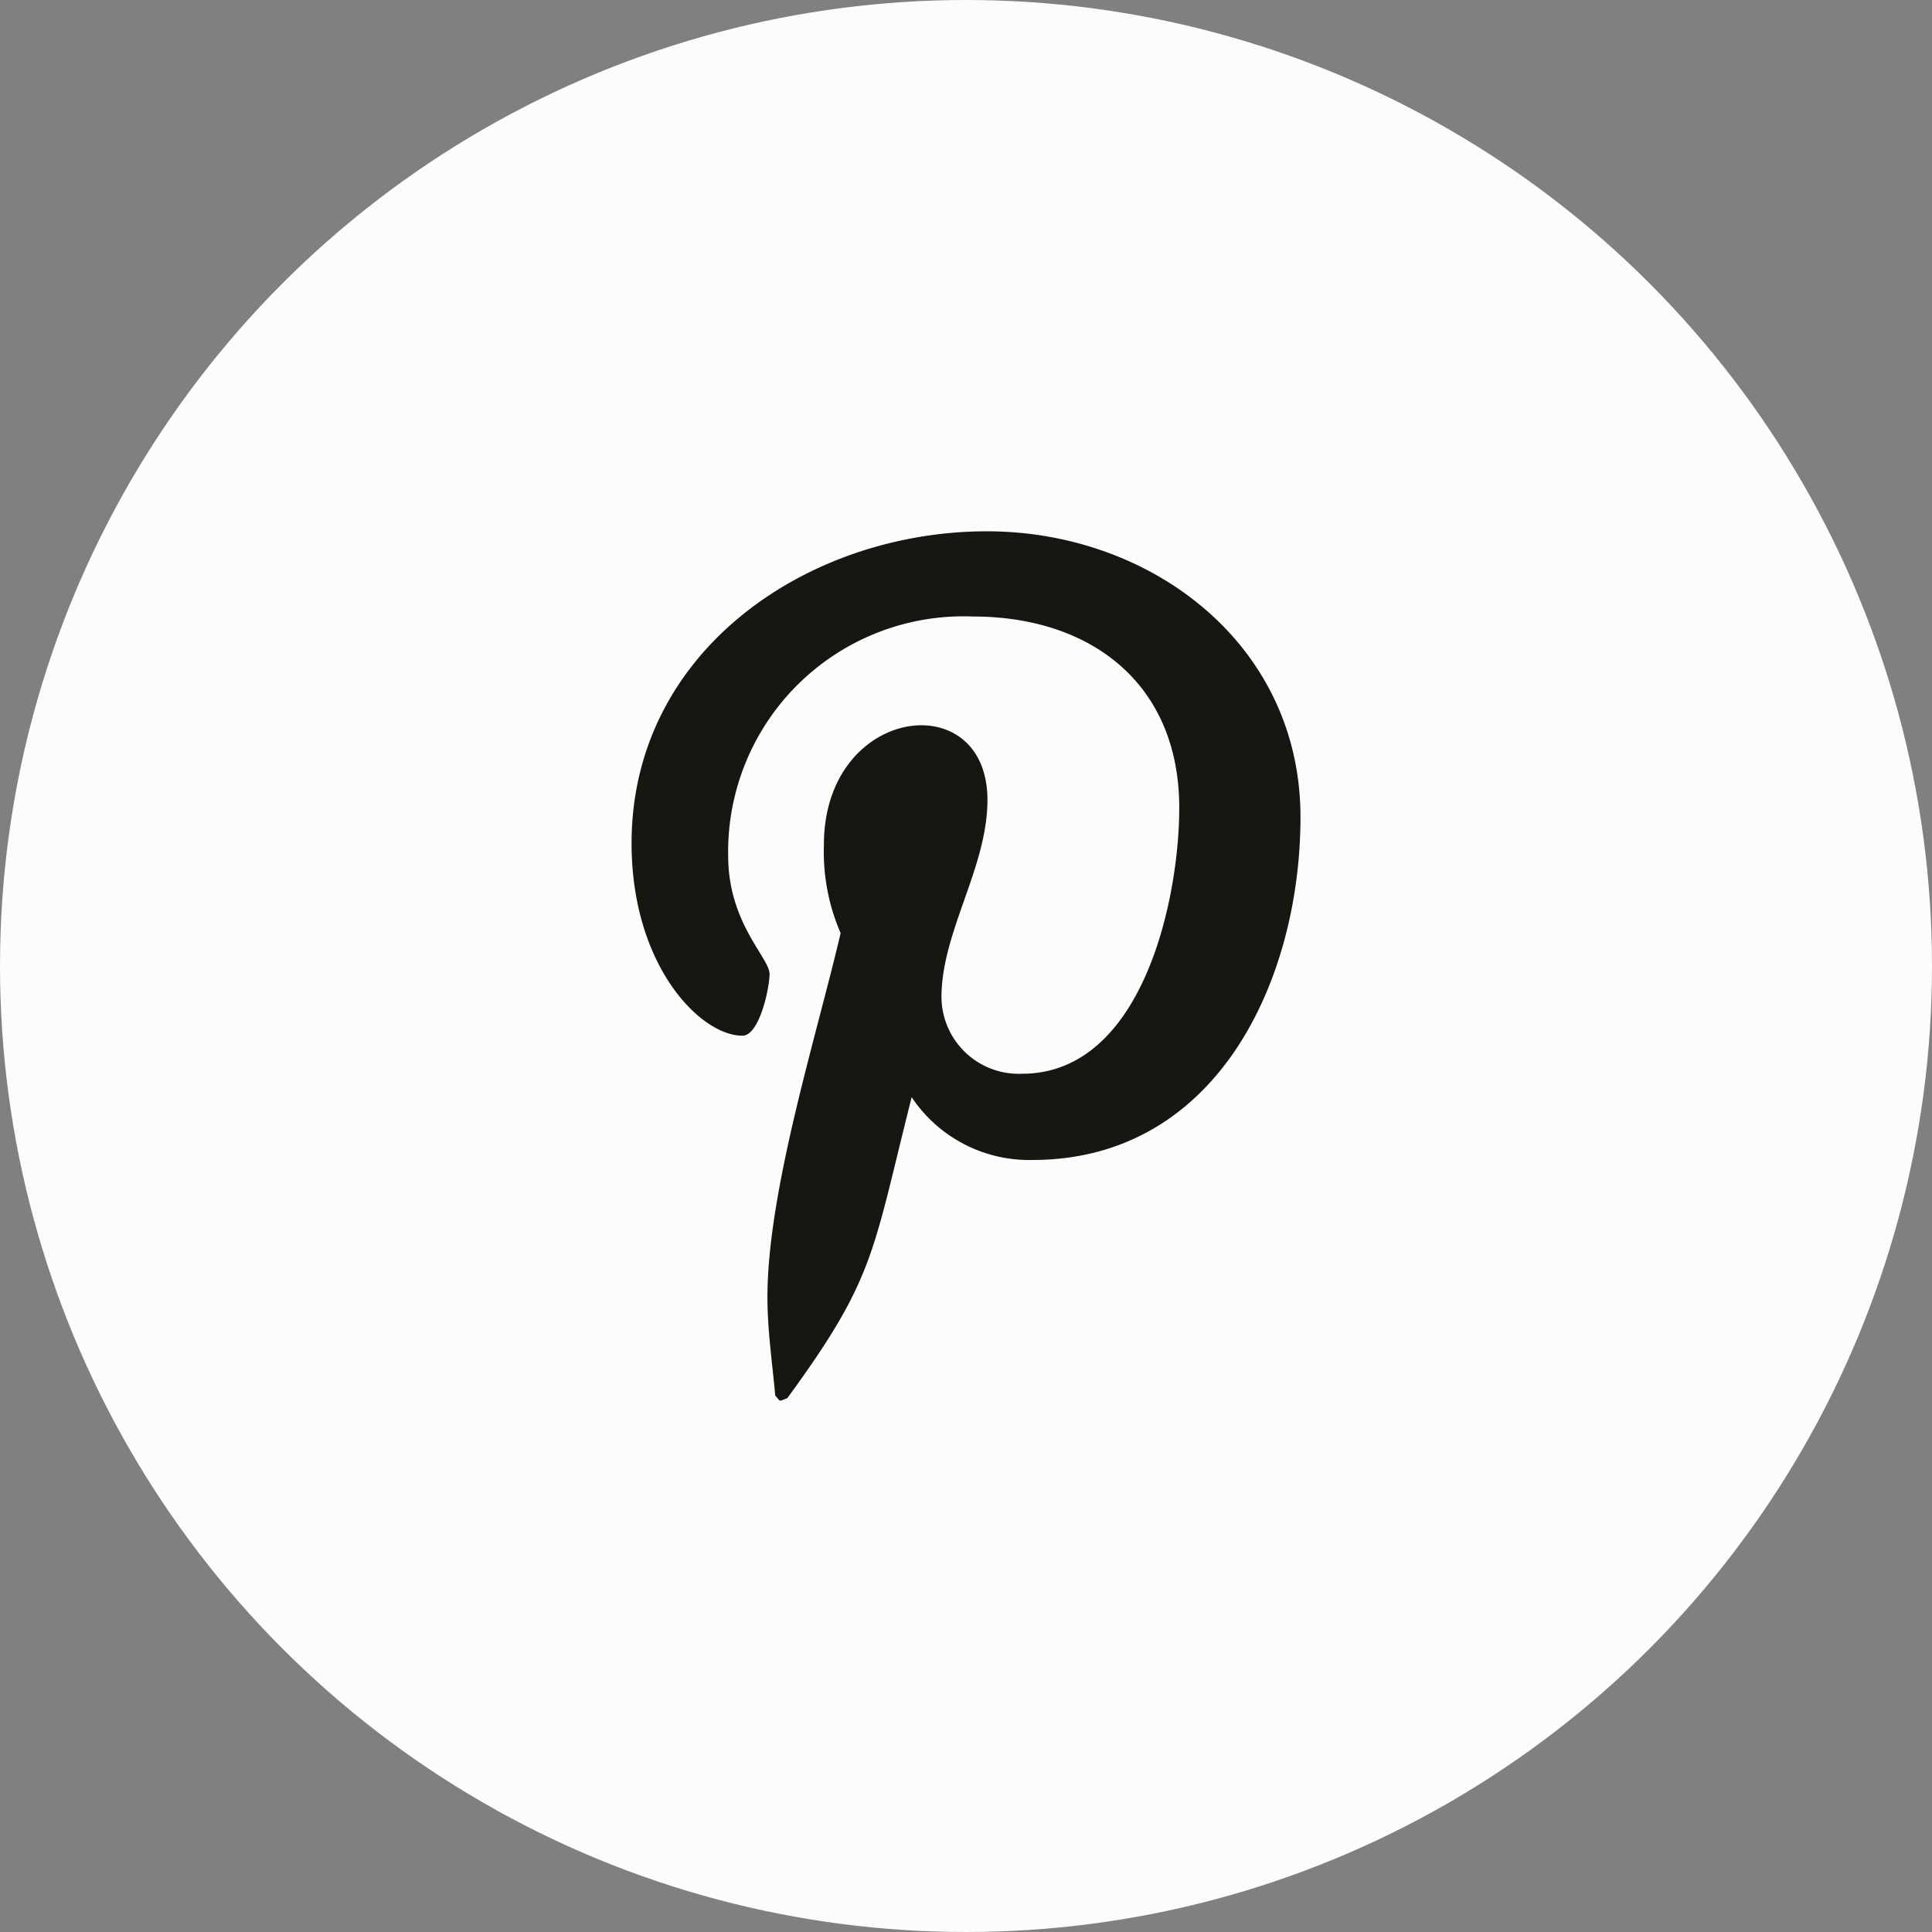
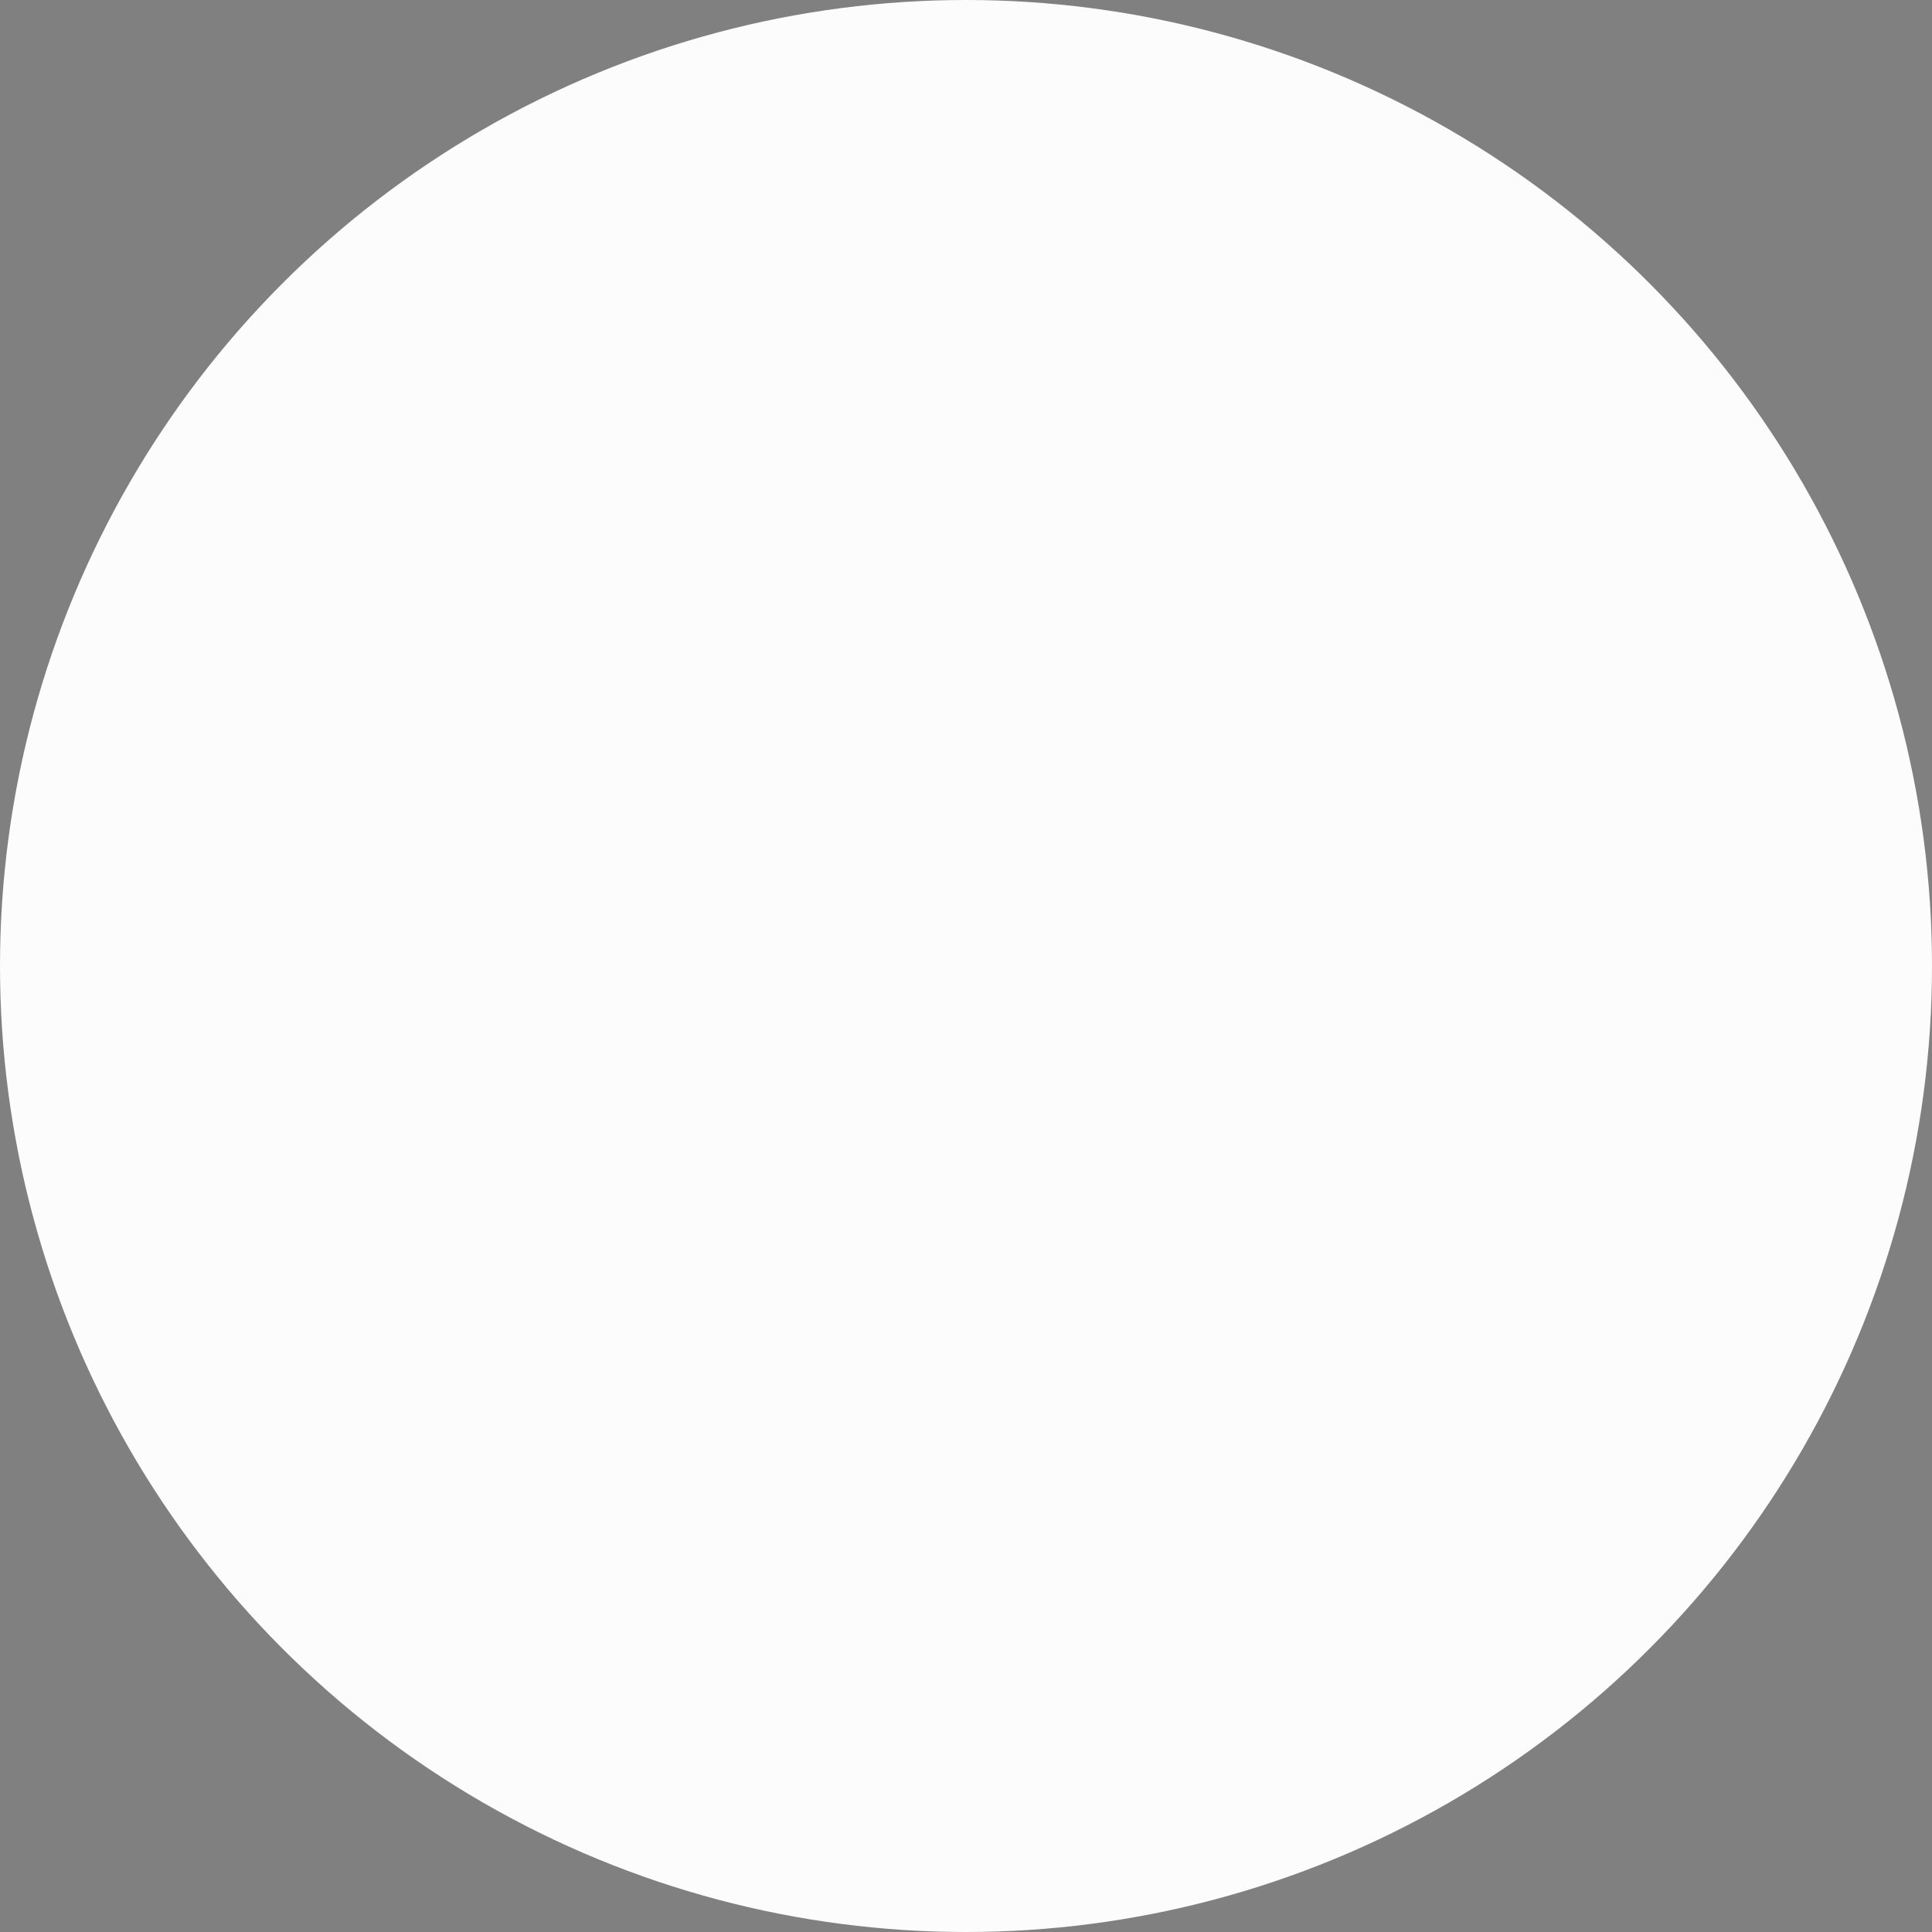
<svg xmlns="http://www.w3.org/2000/svg" width="40" height="40" viewBox="0 0 40 40">
  <rect x="0" y="0" width="40" height="40" fill="#808080" stroke="none" />
  <g id="Group_538" data-name="Group 538" transform="translate(-190 -3892)">
    <circle id="Ellipse_21" data-name="Ellipse 21" cx="20" cy="20" r="20" transform="translate(190 3892)" fill="#fcfcfc" />
-     <path id="Icon_awesome-pinterest-p" data-name="Icon awesome-pinterest-p" d="M7.357.457C3.657.457,0,2.924,0,6.916,0,9.455,1.428,10.9,2.294,10.9c.357,0,.563-1,.563-1.277C2.856,9.286,2,8.572,2,7.176A4.874,4.874,0,0,1,7.065,2.221c2.456,0,4.274,1.4,4.274,3.96,0,1.915-.768,5.507-3.257,5.507a1.6,1.6,0,0,1-1.666-1.58c0-1.363.952-2.683.952-4.09,0-2.387-3.386-1.955-3.386.93a4.237,4.237,0,0,0,.346,1.828c-.5,2.142-1.515,5.334-1.515,7.541,0,.682.1,1.352.162,2.034.123.137.061.123.249.054,1.818-2.488,1.753-2.975,2.575-6.232a2.925,2.925,0,0,0,2.5,1.3c3.83,0,5.55-3.733,5.55-7.1C13.849,2.794,10.754.457,7.357.457Z" transform="translate(203.076 3902.543)" fill="#151711" />
  </g>
</svg>